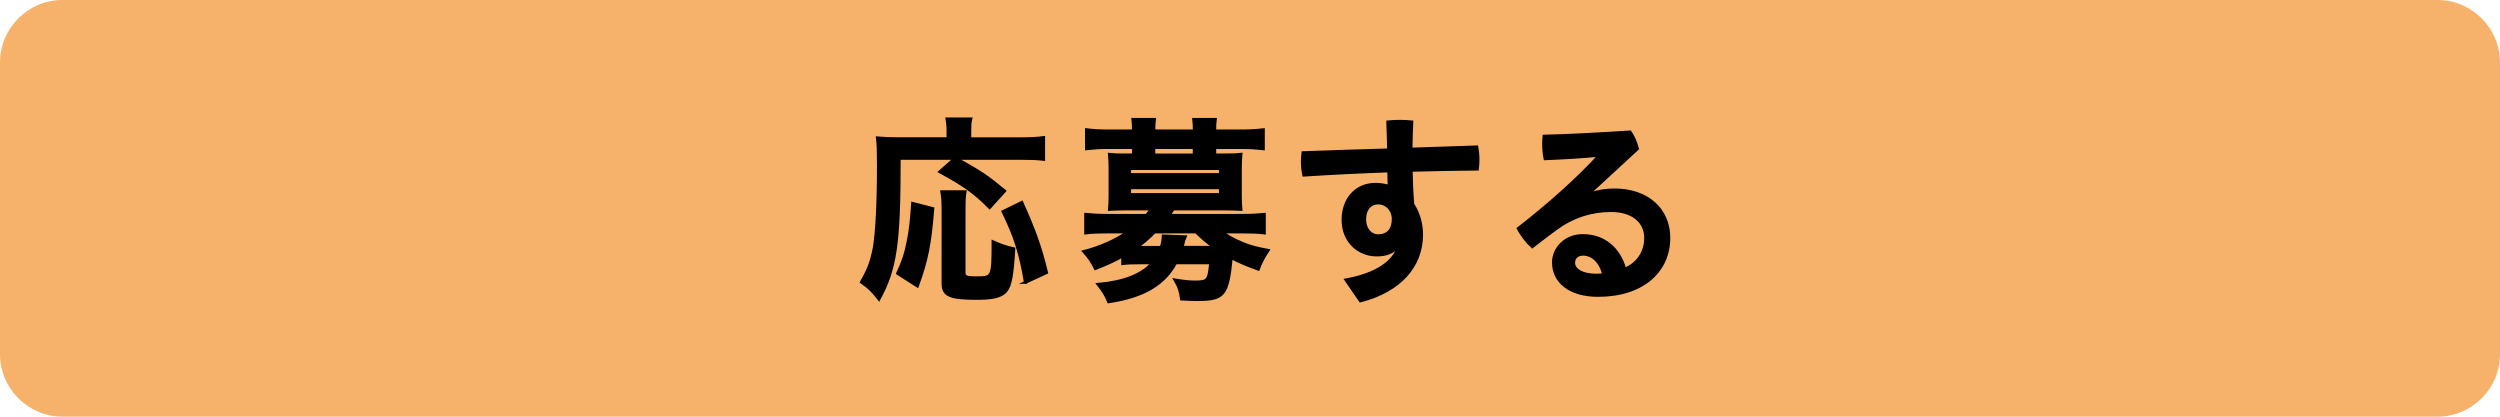
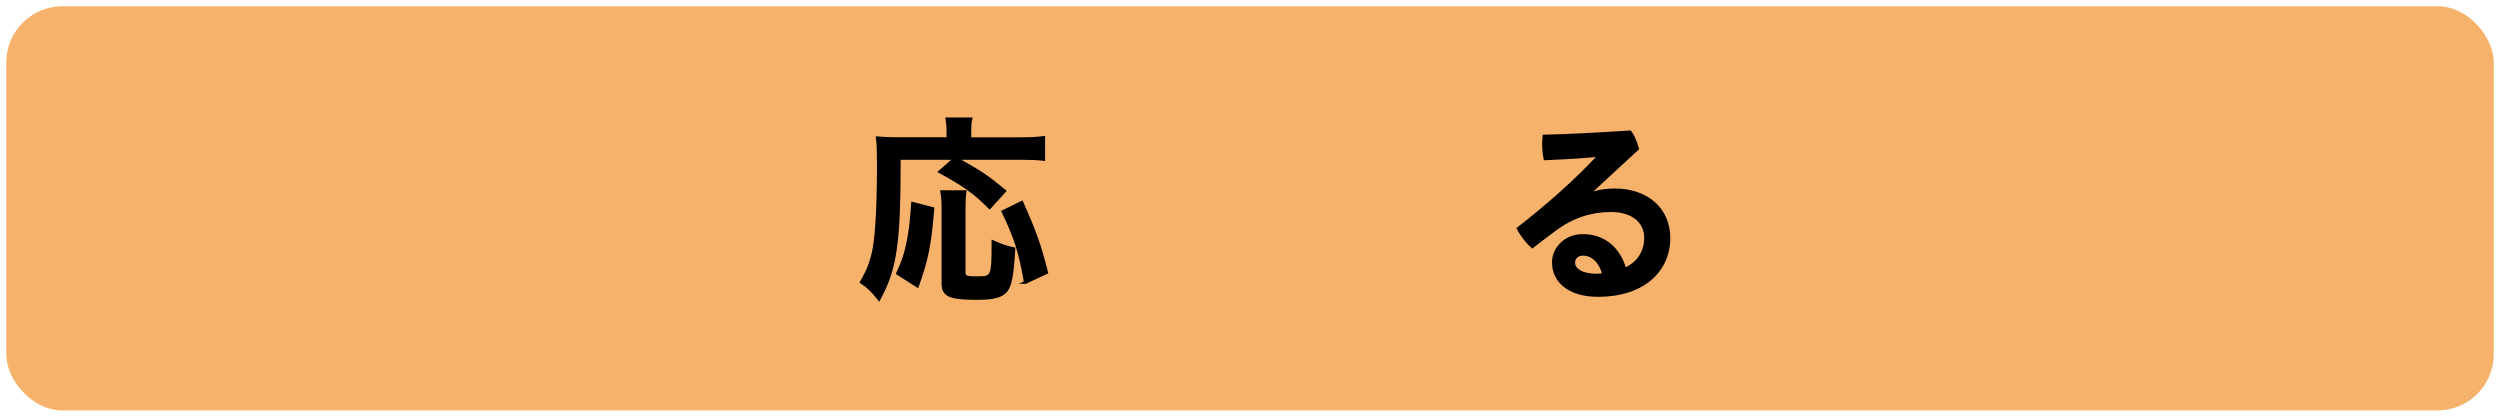
<svg xmlns="http://www.w3.org/2000/svg" id="_レイヤー_2" data-name="レイヤー_2" width="600" height="100" viewBox="0 0 600 100">
  <defs>
    <style>
      .cls-1 {
        stroke: #000;
        stroke-miterlimit: 10;
        stroke-width: .7px;
      }

      .cls-2 {
        fill: #f6b16a;
      }
    </style>
  </defs>
  <g id="movie">
    <g>
      <rect class="cls-2" x="1.5" y="1.5" width="597" height="97" rx="13.5" ry="13.5" />
-       <path class="cls-2" d="M585,3c6.62,0,12,5.38,12,12v70c0,6.62-5.38,12-12,12H15c-6.62,0-12-5.38-12-12V15c0-6.62,5.38-12,12-12h570M585,0H15C6.75,0,0,6.75,0,15v70c0,8.25,6.75,15,15,15h570c8.25,0,15-6.75,15-15V15c0-8.25-6.75-15-15-15h0Z" />
    </g>
  </g>
  <g id="text">
    <g>
      <path class="cls-1" d="M215.81,38c0,20.45-.86,26.45-4.85,33.79-1.49-1.92-2.4-2.83-4.22-4.08,1.73-3.02,2.45-4.94,3.07-8.16.62-3.55,1.01-10.42,1.01-19.92,0-3.36-.05-4.94-.24-6.53,1.58.14,2.93.19,4.94.19h12v-2.06c0-1.06-.1-1.78-.24-2.69h5.71c-.19.72-.24,1.49-.24,2.74v2.02h12.15c2.59,0,4.18-.1,5.57-.29v5.23c-1.68-.19-3.12-.24-5.52-.24h-15.55c6.34,3.55,7.25,4.18,11.71,7.83l-3.6,3.98c-3.5-3.55-6.19-5.47-11.95-8.59l3.65-3.22h-13.39ZM215.43,65.61c1.49-3.22,1.92-4.66,2.54-7.73.58-2.93.77-4.9,1.06-9.07l4.85,1.25c-.72,8.74-1.44,12.29-3.7,18.58l-4.75-3.02ZM231.61,46.02c-.19,1.1-.24,2.45-.24,4.42v14.79c0,1.25.38,1.44,3.17,1.44,3.7,0,3.79-.19,3.79-8.64,1.87.86,3.36,1.34,4.99,1.68-.38,6.43-.82,8.74-1.87,10.08-1.06,1.3-2.98,1.82-6.96,1.82-6.53,0-8.16-.72-8.16-3.55v-17.67c0-2.11-.1-3.22-.29-4.37h5.57ZM246.1,67.77c-1.25-7.25-2.45-10.94-5.38-16.99l4.51-2.21c3.07,6.86,4.37,10.42,5.95,16.85l-5.09,2.35Z" />
-       <path class="cls-1" d="M269.43,61.43c-2.02,1.15-3.65,1.87-6.53,3.02-.91-1.78-1.58-2.74-2.78-4.08,3.94-1.01,7.68-2.69,10.56-4.7h-4.94c-2.26,0-3.7.05-5.18.24v-4.46c1.54.14,3.02.24,5.33.24h9.26c.48-.53.86-1.06,1.2-1.54h-6.38c-1.54,0-2.64.05-3.7.1.1-1.06.14-2.02.14-3.22v-6.67c0-1.2-.05-2.21-.14-3.31.77.1,1.78.14,3.7.14h2.06v-1.78h-6.1c-2.16,0-3.41.1-5.18.29v-4.56c1.58.19,3.26.29,5.28.29h6v-.24c0-1.1-.05-1.73-.14-2.54h5.18c-.1.82-.14,1.34-.14,2.54v.24h9.7v-.24c0-1.1-.05-1.68-.14-2.54h5.18c-.1.82-.14,1.44-.14,2.54v.24h6.34c2.06,0,3.74-.1,5.33-.29v4.56c-1.78-.19-3.02-.29-5.18-.29h-6.48v1.78h2.54c1.97,0,2.98-.05,3.74-.14-.1,1.06-.14,2.02-.14,3.31v6.67c0,1.3.05,2.21.14,3.22-1.1-.05-2.21-.1-3.74-.1h-12.53c-.53.86-.67,1.1-.96,1.54h17.52c2.3,0,3.79-.1,5.33-.24v4.46c-1.54-.19-2.88-.24-5.14-.24h-5.09c1.25.96,2.98,1.92,4.99,2.74,1.82.77,3.31,1.15,6.14,1.68-.96,1.44-1.73,2.83-2.35,4.51-2.69-.96-4.75-1.82-6.48-2.78-.91,9.12-1.73,10.08-8.35,10.08-.86,0-1.73-.05-3.6-.14-.19-1.73-.62-3.02-1.54-4.56,2.11.34,3.41.48,4.75.48,3.12,0,3.36-.29,3.79-4.61h-8.4c-2.78,5.18-7.78,8.11-16.08,9.36-.67-1.63-1.3-2.59-2.54-4.18,6.34-.58,10.51-2.26,13.11-5.18h-3.12c-1.87,0-2.98.05-4.08.19v-1.82ZM271.11,41.89h21.79v-1.44h-21.79v1.44ZM271.11,46.69h21.79v-1.63h-21.79v1.63ZM277.11,55.67c-1.58,1.58-2.88,2.69-4.37,3.7h5.95c.34-1.06.43-1.58.48-2.74l5.23.19c-.1.19-.34,1.06-.72,2.54h7.78c-2.02-1.44-2.5-1.87-4.42-3.7h-9.94ZM286.61,35.41h-9.7v1.78h9.7v-1.78Z" />
-       <path class="cls-1" d="M335.53,59.13c-1.3,1.54-2.98,2.06-5.18,2.06-4.08,0-8.02-3.07-8.02-8.45,0-4.8,2.98-8.5,7.82-8.5,1.15,0,2.21.19,3.26.48-.05-1.3-.1-2.74-.1-3.7-6.86.24-13.68.58-20.4,1.01-.24-1.06-.34-2.21-.34-3.36,0-.72.05-1.39.14-2.02,6.77-.24,13.63-.48,20.55-.67-.05-2.26-.1-4.46-.19-6.72.91-.1,1.87-.14,2.88-.14s1.97.05,2.88.14c-.1,2.16-.14,4.37-.19,6.53,5.33-.19,10.61-.34,15.79-.53.19.96.29,2.02.29,3.02,0,.82-.05,1.58-.14,2.3-5.23.05-10.56.14-15.89.29.05,2.74.14,5.42.38,8.16,1.34,2.06,2.11,4.61,2.11,7.25,0,7.63-5.23,13.49-14.69,15.94l-3.46-5.04c7.25-1.34,11.33-4.13,12.67-7.97l-.19-.1ZM330.68,56.58c2.5,0,3.7-1.54,3.7-4.03,0-2.16-1.58-3.84-3.6-3.84s-3.26,1.58-3.26,3.89c0,2.59,1.58,3.98,3.17,3.98Z" />
      <path class="cls-1" d="M381.37,46.65c2.11-.77,4.08-1.06,6.14-1.06,7.87,0,13.01,4.7,13.01,11.52,0,7.82-6.14,13.78-16.99,13.78-6.96,0-10.7-3.41-10.7-7.92,0-3.22,2.74-6.43,7.01-6.43,5.04,0,8.64,2.98,10.13,8.06,2.78-1.15,4.99-3.74,4.99-7.54s-3.07-6.53-8.3-6.53c-4.85,0-9.36,1.49-13.35,4.46-1.68,1.25-3.7,2.74-5.57,4.22-1.15-1.01-2.54-2.78-3.36-4.37,6.82-5.28,13.97-11.57,19.35-17.42l-.05-.14c-4.18.38-7.97.62-12.87.82-.24-1.25-.34-2.45-.34-3.6,0-.62.05-1.25.1-1.82,6.1-.14,13.11-.53,20.64-1.01.77,1.01,1.39,2.54,1.78,4.03l-11.71,10.8.1.14ZM379.93,61c-1.39,0-2.26.86-2.26,2.06,0,1.63,1.92,2.98,5.42,2.98.72,0,1.39-.05,1.82-.14-.82-3.22-2.78-4.9-4.99-4.9Z" />
    </g>
  </g>
</svg>